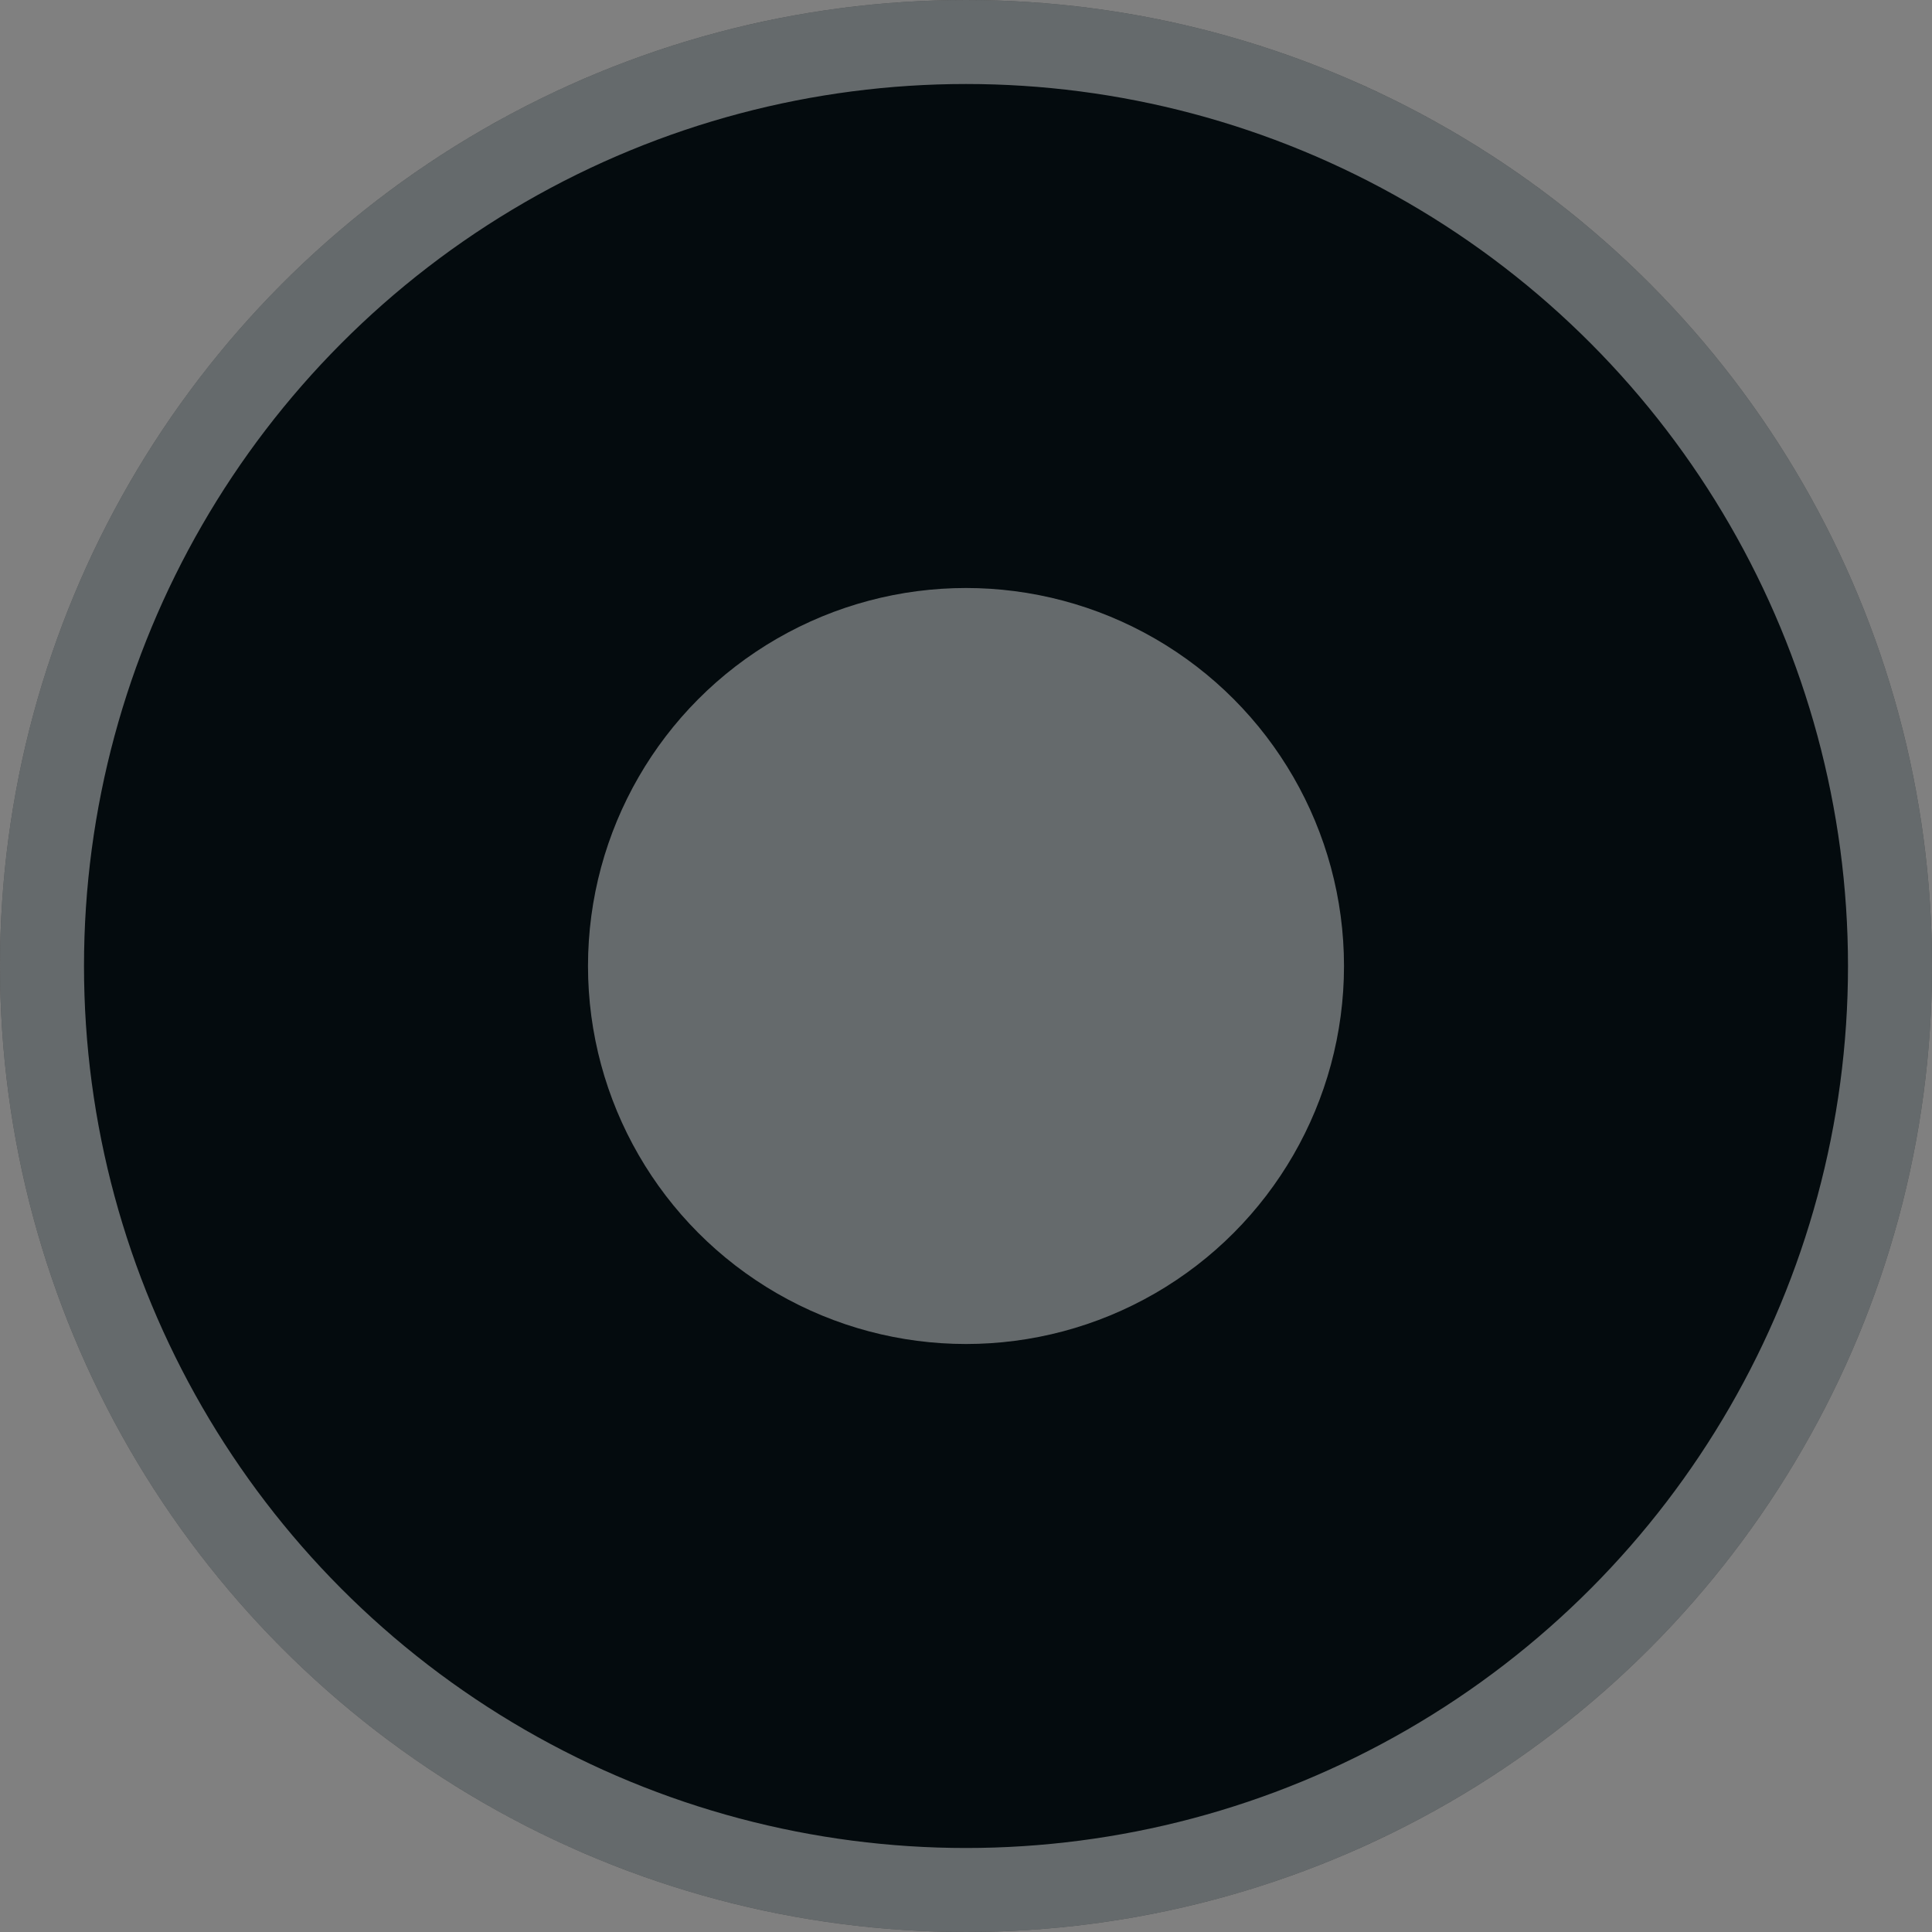
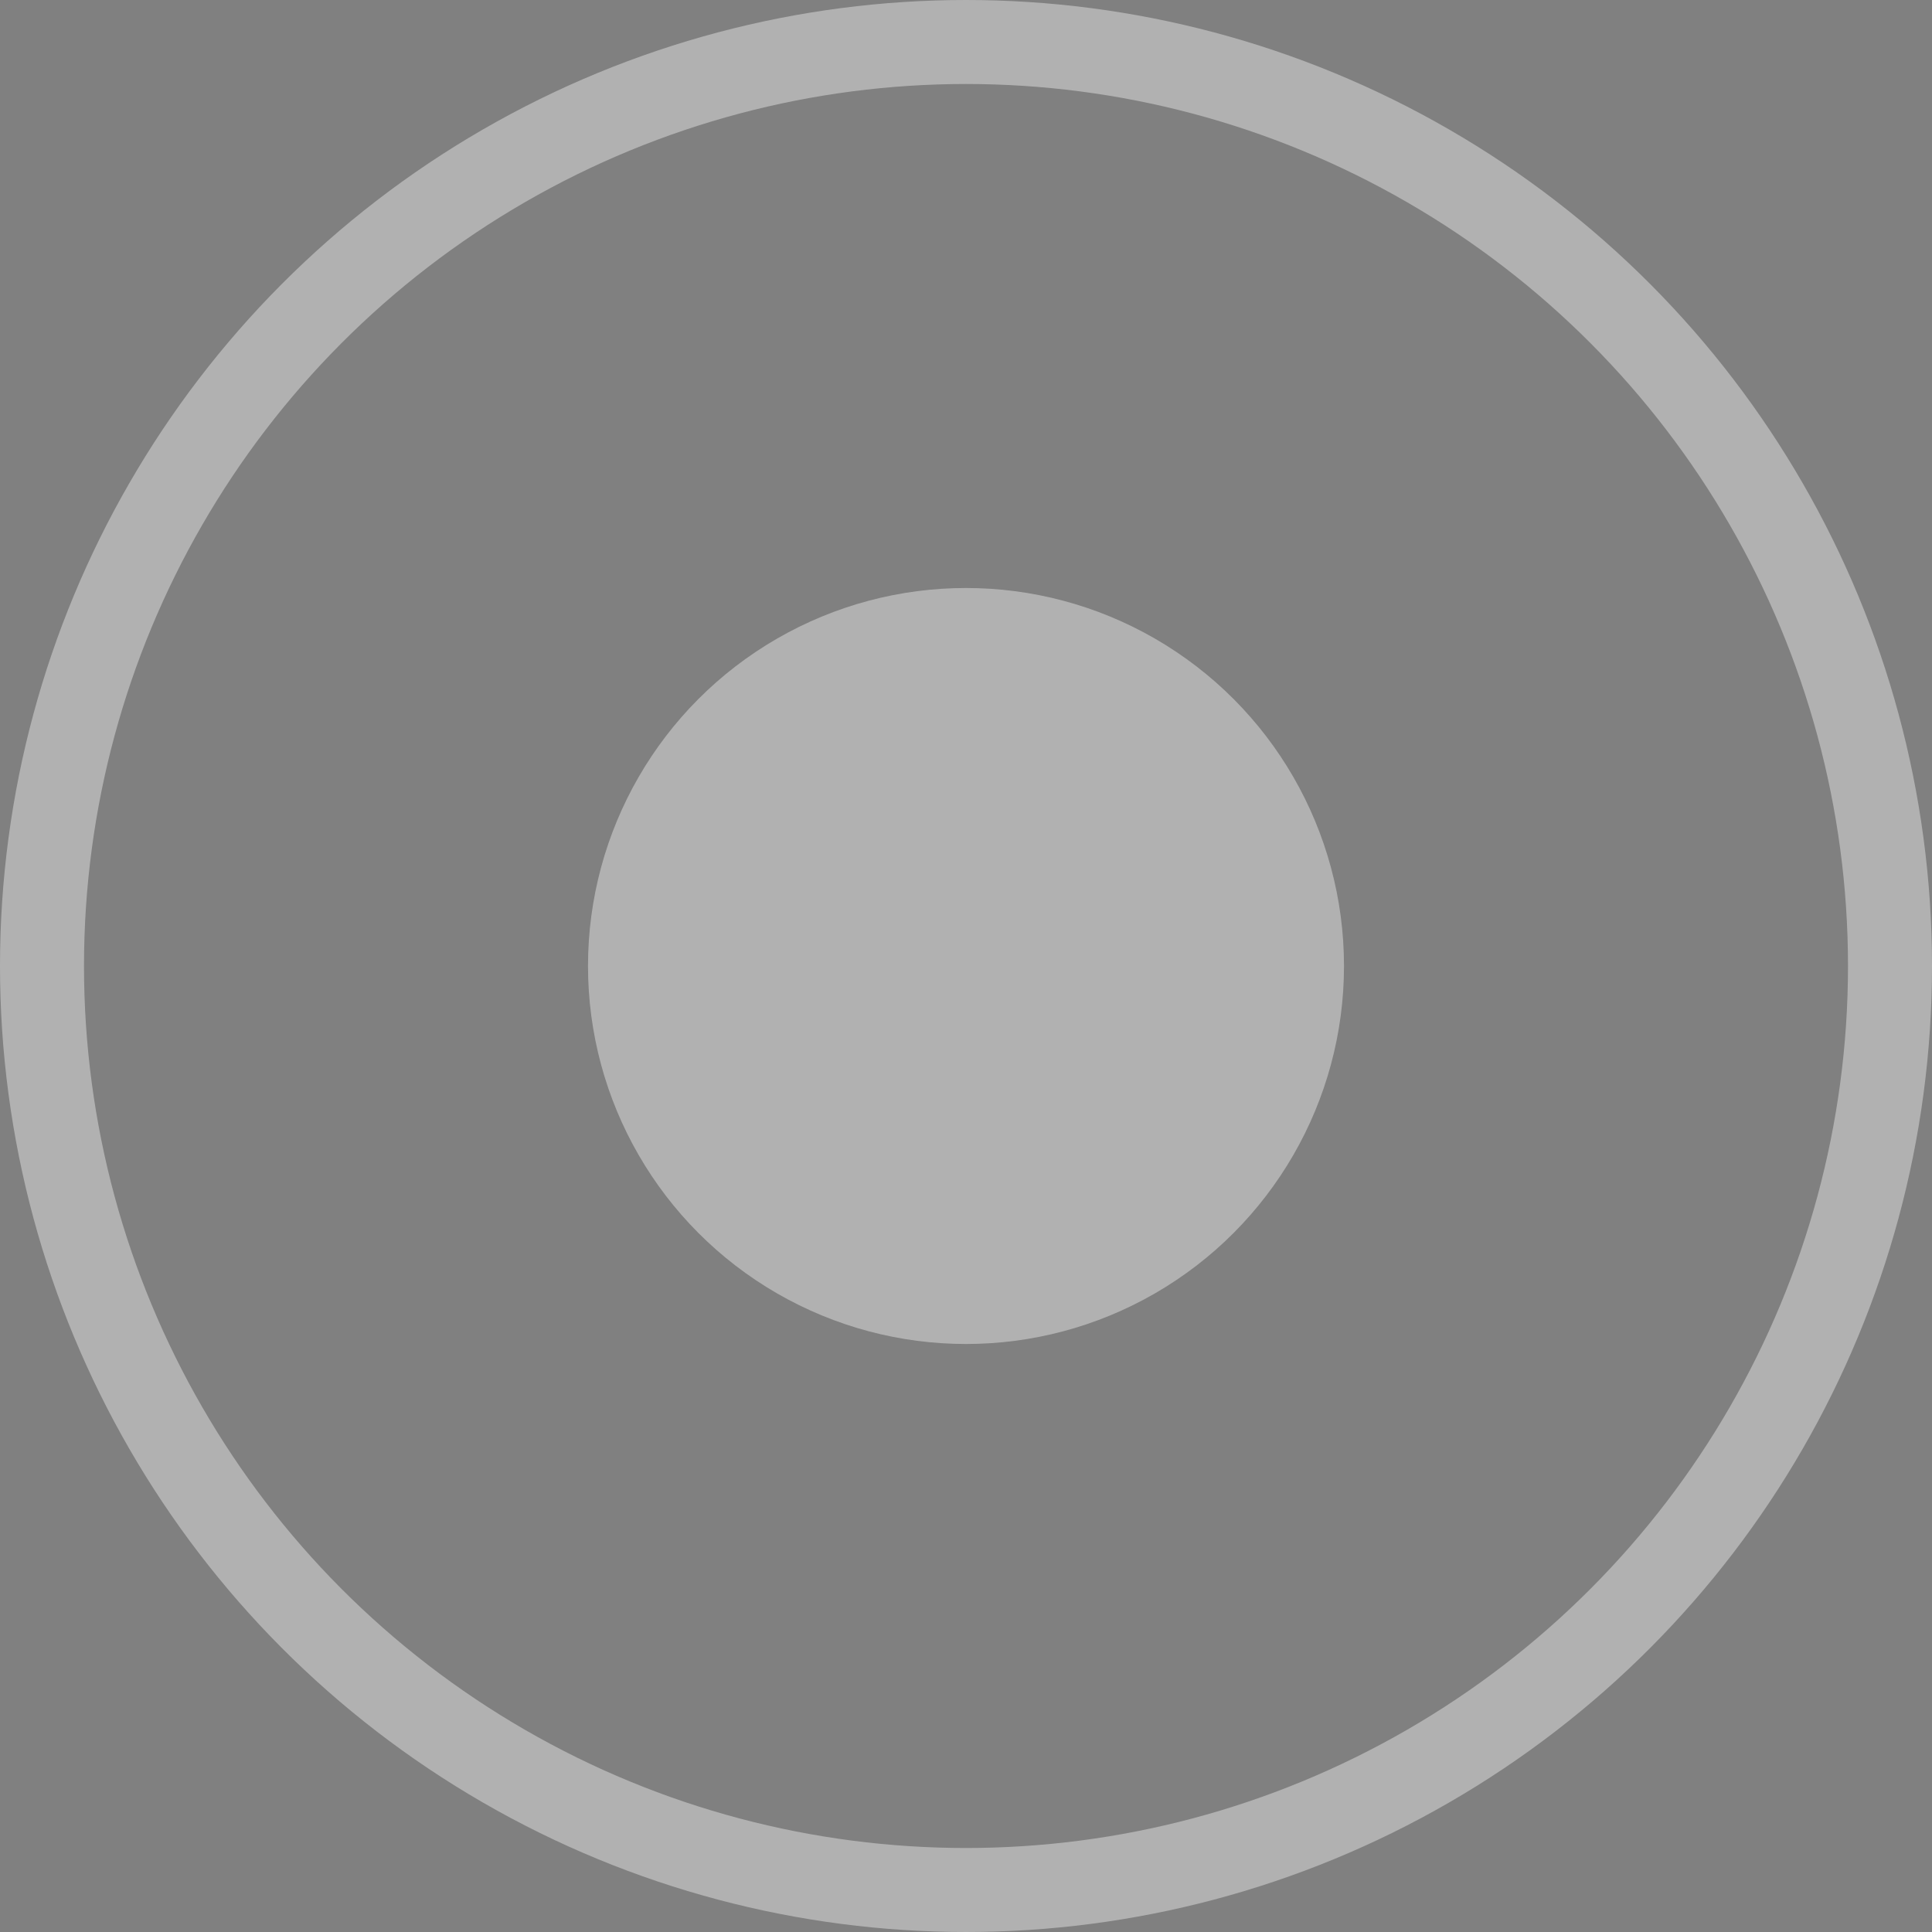
<svg xmlns="http://www.w3.org/2000/svg" fill="none" height="100%" overflow="visible" preserveAspectRatio="none" style="display: block;" viewBox="0 0 23 23" width="100%">
  <rect x="0" y="0" width="23" height="23" fill="#808080" stroke="none" />
  <g id="Group 351999">
    <g id="Ellipse 72">
-       <circle cx="11.5" cy="11.5" fill="#040B0E" r="11.5" />
      <circle cx="11.5" cy="11.5" r="11" stroke="white" stroke-opacity="0.39" />
    </g>
    <circle cx="11.5" cy="11.5" fill="white" fill-opacity="0.39" id="Ellipse 73" r="4.5" />
  </g>
</svg>